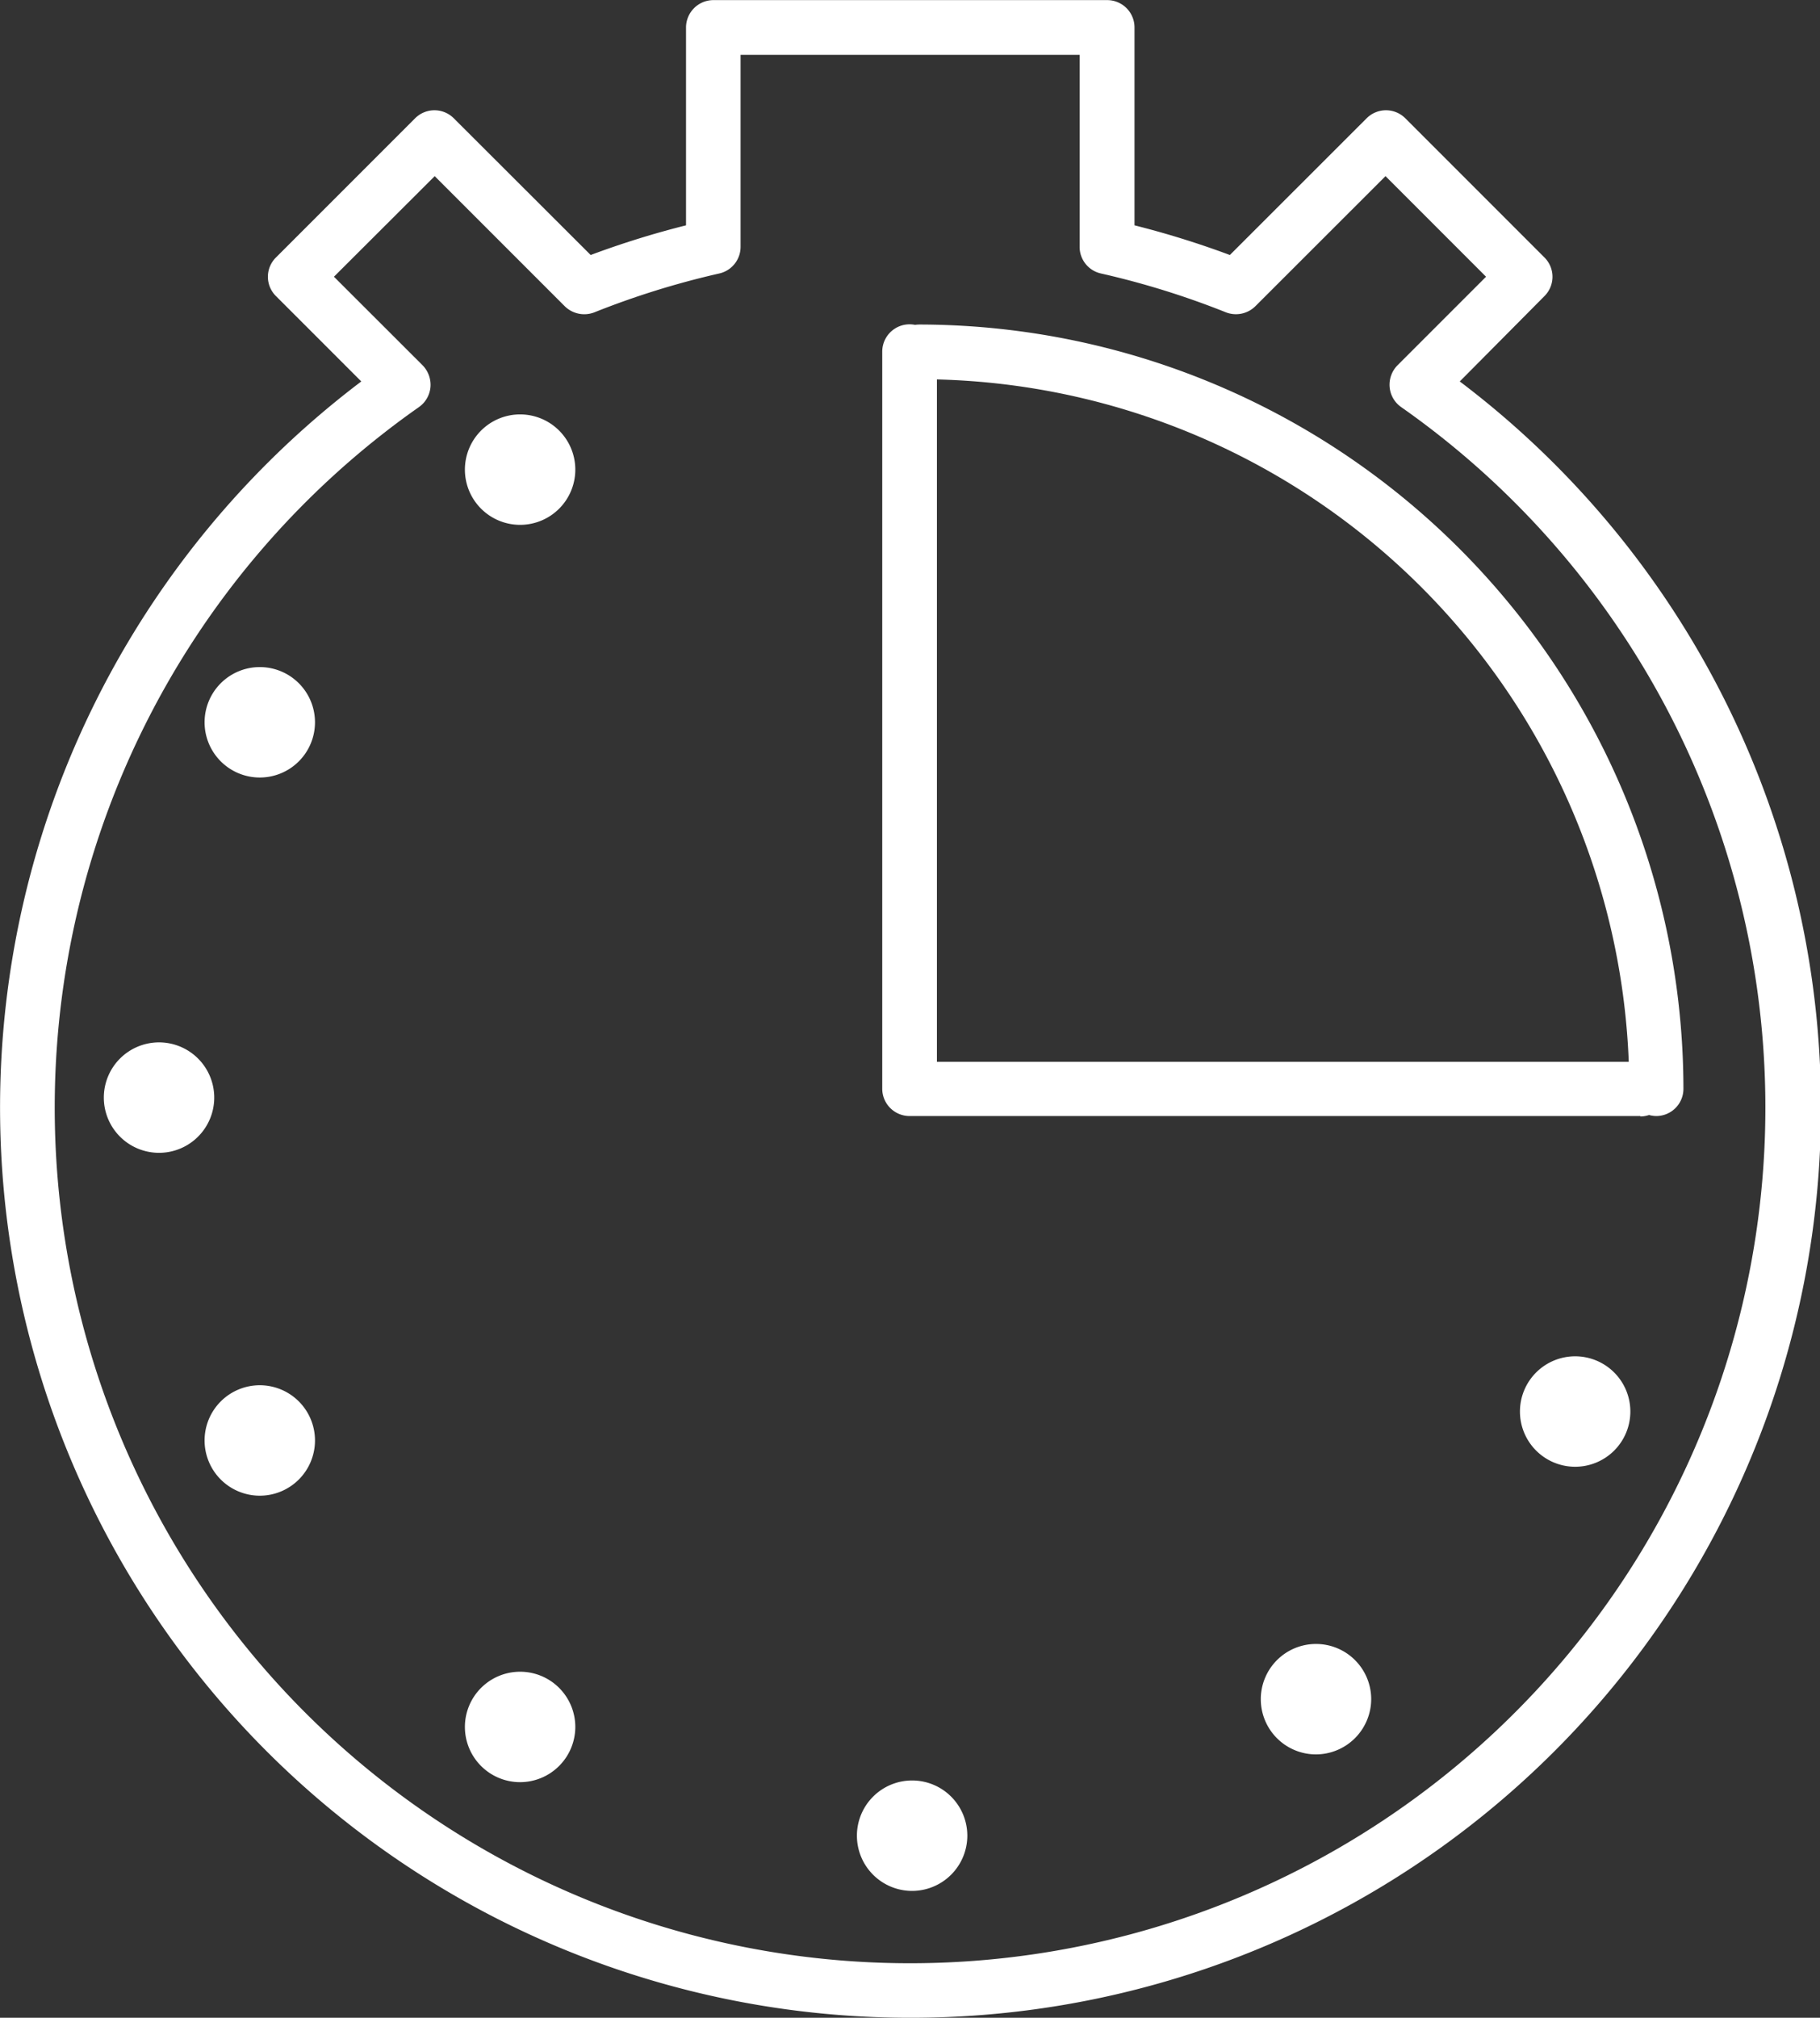
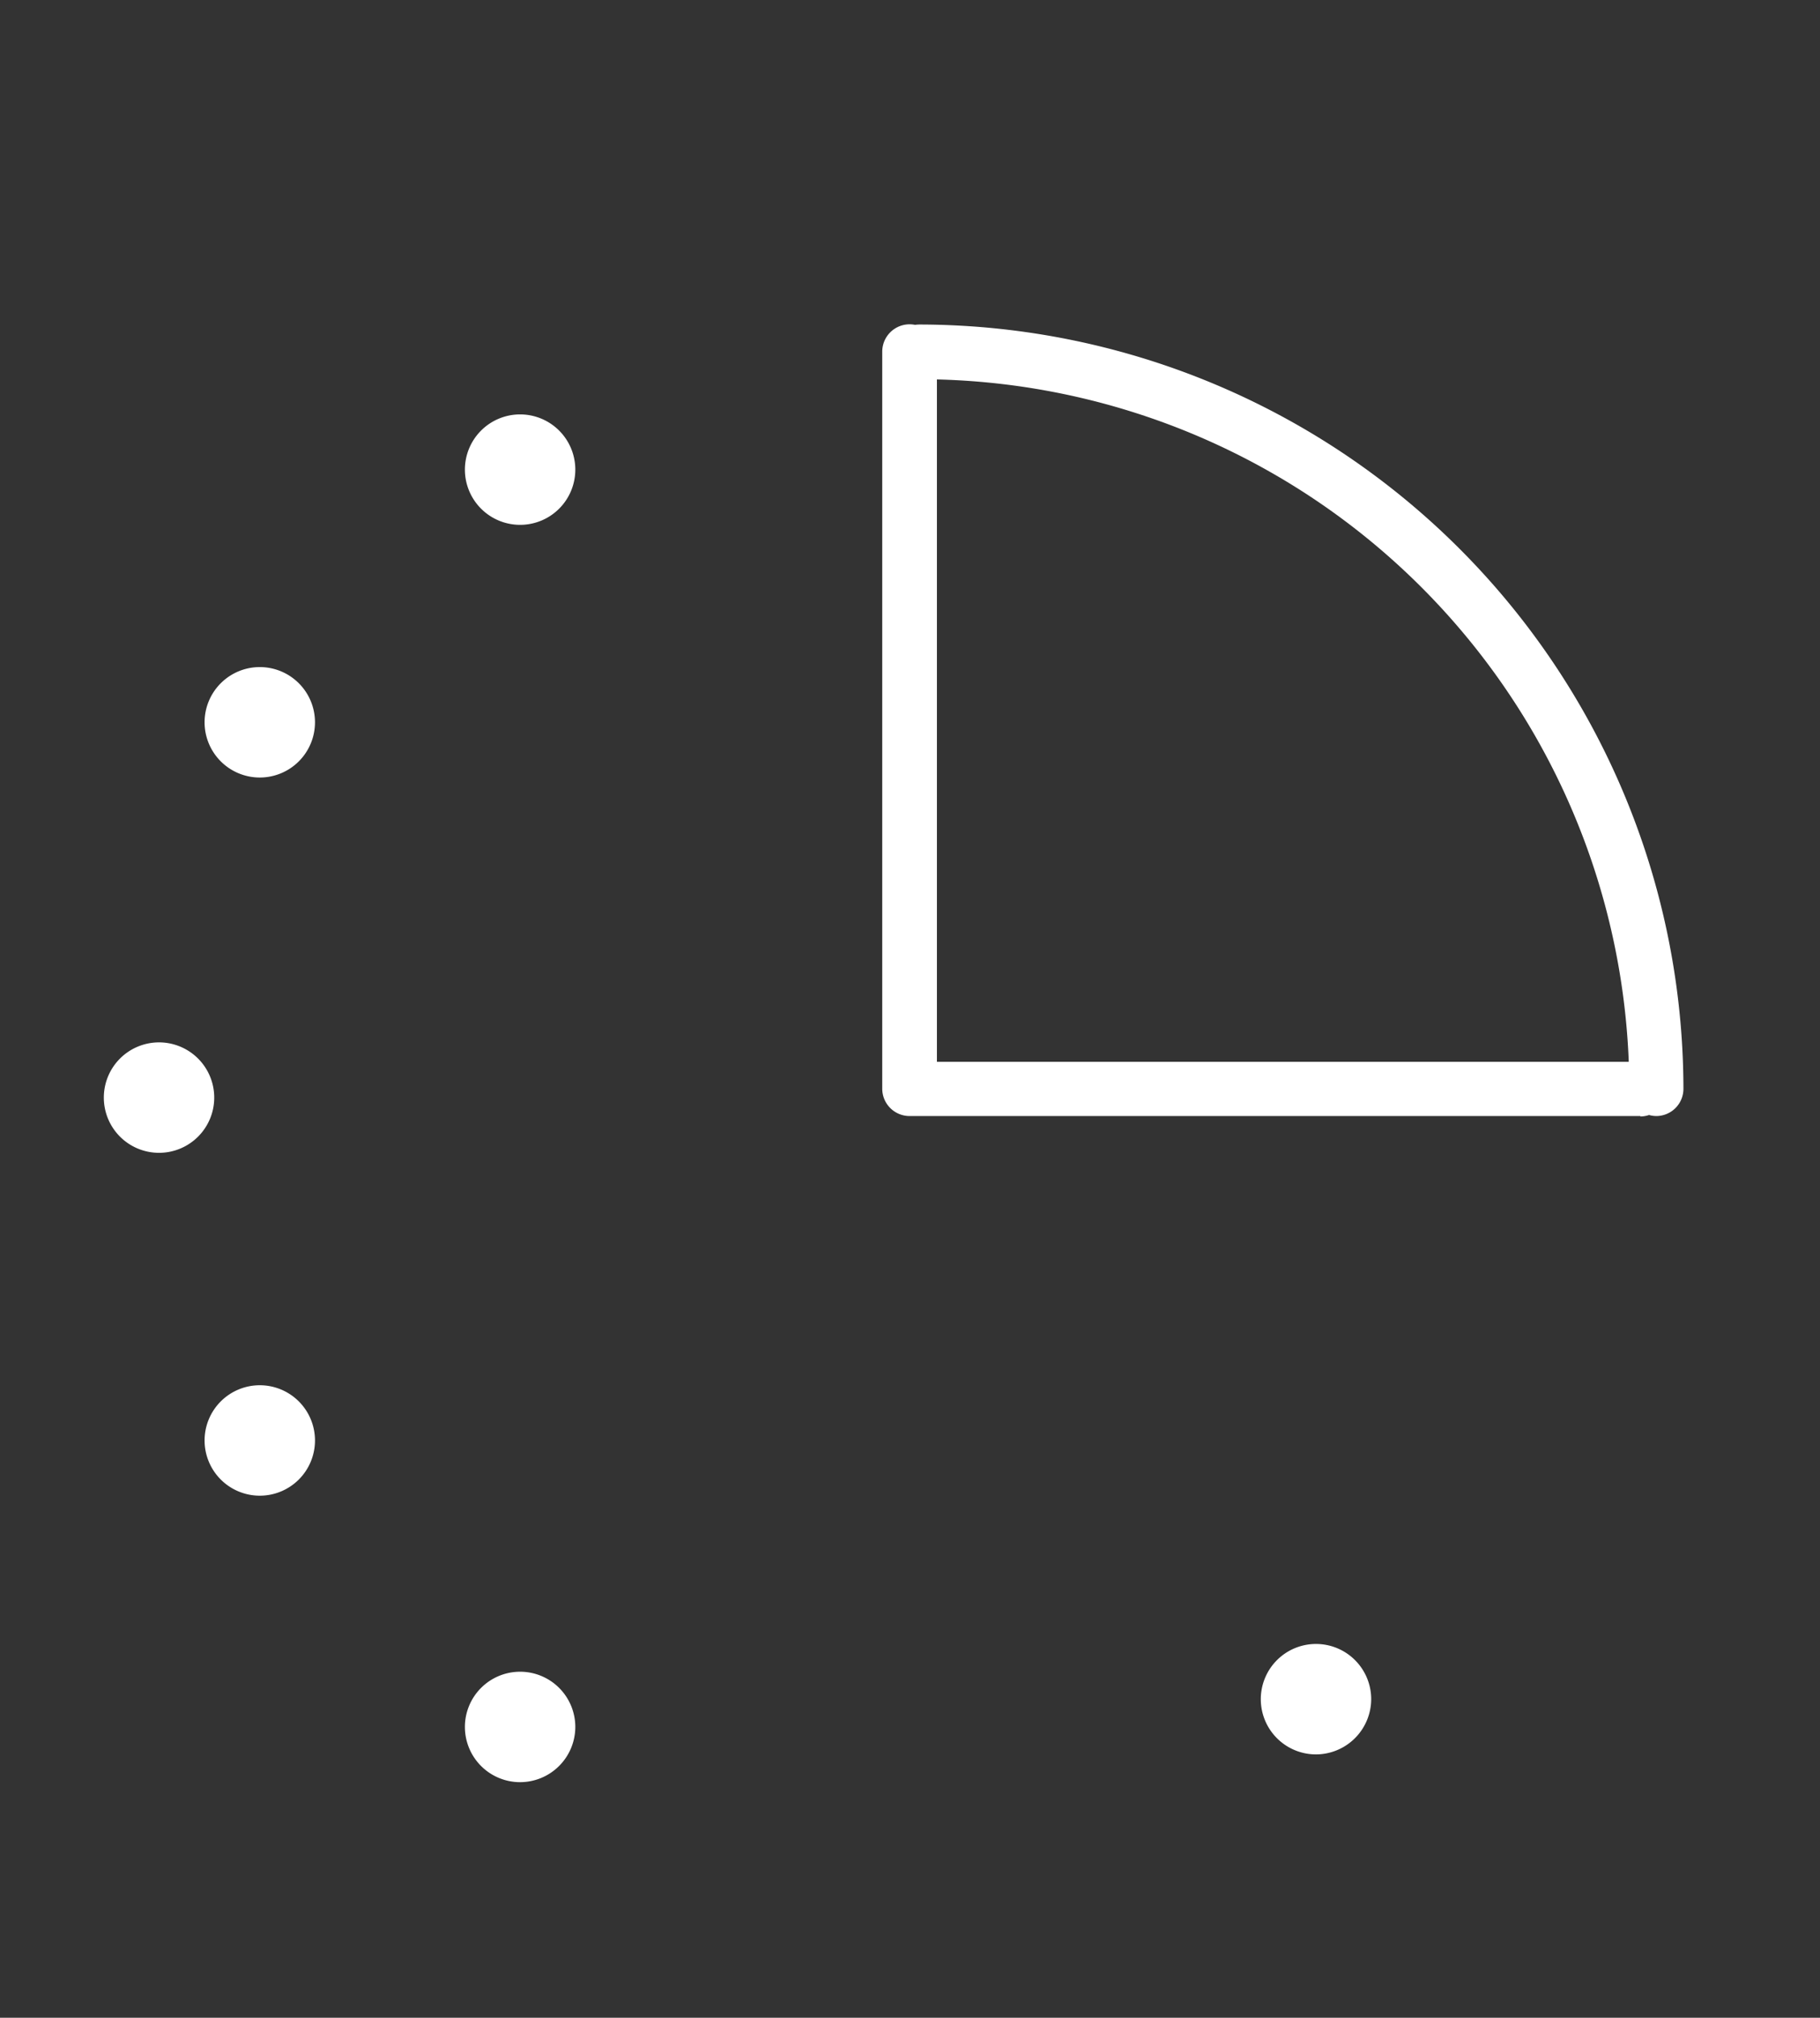
<svg xmlns="http://www.w3.org/2000/svg" width="17.178" height="19.038" viewBox="0 0 17.178 19.038">
  <rect x="0" y="0" width="17.178" height="19.038" fill="#333333" stroke="none" />
  <g id="Group_7061" data-name="Group 7061" transform="translate(-1083.443 -289.698)">
    <g id="Group_7060" data-name="Group 7060" transform="translate(1083.443 289.698)">
      <g id="Group_7049" data-name="Group 7049">
-         <path id="Path_11606" data-name="Path 11606" d="M1092.033,308.736a8.588,8.588,0,0,1-5.18-15.439l-.806-.806a.256.256,0,0,1,0-.363l1.314-1.314a.258.258,0,0,1,.365,0l1.292,1.29a8.462,8.462,0,0,1,.9-.28v-1.866a.259.259,0,0,1,.258-.259h3.717a.258.258,0,0,1,.258.259v1.866a8.588,8.588,0,0,1,.9.28l1.291-1.29a.258.258,0,0,1,.365,0l1.314,1.314a.257.257,0,0,1,0,.363l-.8.806a8.588,8.588,0,0,1-5.179,15.439Zm-5.438-16.427.837.836a.264.264,0,0,1,.074.205.259.259,0,0,1-.109.189,8.073,8.073,0,1,0,9.271,0,.257.257,0,0,1-.109-.189.261.261,0,0,1,.074-.205l.836-.836-.949-.949-1.229,1.228a.261.261,0,0,1-.277.057,7.869,7.869,0,0,0-1.181-.367.257.257,0,0,1-.2-.251v-1.812h-3.2v1.812a.258.258,0,0,1-.2.251,7.9,7.9,0,0,0-1.18.367.263.263,0,0,1-.279-.057l-1.228-1.228Z" transform="translate(-1083.443 -289.698)" fill="#fff" />
-       </g>
+         </g>
      <g id="Group_7050" data-name="Group 7050" transform="translate(8.088 16.799)">
-         <path id="Path_11607" data-name="Path 11607" d="M1097.558,318.976a.521.521,0,1,1,.521-.522A.522.522,0,0,1,1097.558,318.976Z" transform="translate(-1097.037 -317.934)" fill="#fff" />
-       </g>
+         </g>
      <g id="Group_7051" data-name="Group 7051" transform="translate(14.346 12.798)">
-         <path id="Path_11608" data-name="Path 11608" d="M1108.078,312.25a.521.521,0,1,1,.521-.521A.521.521,0,0,1,1108.078,312.25Z" transform="translate(-1107.557 -311.209)" fill="#fff" />
-       </g>
+         </g>
      <g id="Group_7052" data-name="Group 7052" transform="translate(11.901 15.511)">
        <path id="Path_11609" data-name="Path 11609" d="M1103.969,316.812a.521.521,0,1,1,.519-.522A.523.523,0,0,1,1103.969,316.812Z" transform="translate(-1103.447 -315.77)" fill="#fff" />
      </g>
      <g id="Group_7053" data-name="Group 7053" transform="translate(1.932 13.07)">
        <path id="Path_11610" data-name="Path 11610" d="M1087.21,312.709a.521.521,0,1,1,.521-.521A.521.521,0,0,1,1087.21,312.709Z" transform="translate(-1086.69 -311.667)" fill="#fff" />
      </g>
      <g id="Group_7054" data-name="Group 7054" transform="translate(4.388 15.773)">
        <path id="Path_11611" data-name="Path 11611" d="M1091.339,317.253a.521.521,0,1,1,.521-.522A.522.522,0,0,1,1091.339,317.253Z" transform="translate(-1090.818 -316.211)" fill="#fff" />
      </g>
      <g id="Group_7055" data-name="Group 7055" transform="translate(0.98 9.835)">
        <path id="Path_11612" data-name="Path 11612" d="M1085.611,307.271a.521.521,0,1,1,.521-.521A.521.521,0,0,1,1085.611,307.271Z" transform="translate(-1085.09 -306.229)" fill="#fff" />
      </g>
      <g id="Group_7056" data-name="Group 7056" transform="translate(1.932 6.294)">
        <path id="Path_11613" data-name="Path 11613" d="M1087.21,301.32a.521.521,0,1,1,.521-.522A.521.521,0,0,1,1087.21,301.32Z" transform="translate(-1086.69 -300.278)" fill="#fff" />
      </g>
      <g id="Group_7057" data-name="Group 7057" transform="translate(4.388 3.91)">
        <path id="Path_11614" data-name="Path 11614" d="M1091.339,297.312a.521.521,0,1,1,.521-.521A.521.521,0,0,1,1091.339,297.312Z" transform="translate(-1090.818 -296.27)" fill="#fff" />
      </g>
      <g id="Group_7058" data-name="Group 7058" transform="translate(8.33 3.062)">
        <path id="Path_11615" data-name="Path 11615" d="M1104.6,302.312h-6.9a.258.258,0,0,1-.258-.258V295.1a.258.258,0,0,1,.516,0V301.8h6.638a.258.258,0,0,1,0,.516Z" transform="translate(-1097.445 -294.844)" fill="#fff" />
      </g>
      <g id="Group_7059" data-name="Group 7059" transform="translate(8.425 3.062)">
        <path id="Path_11616" data-name="Path 11616" d="M1104.815,302.312a.257.257,0,0,1-.258-.258,6.7,6.7,0,0,0-6.7-6.694.258.258,0,0,1,0-.516,7.219,7.219,0,0,1,7.211,7.21A.257.257,0,0,1,1104.815,302.312Z" transform="translate(-1097.604 -294.844)" fill="#fff" />
      </g>
    </g>
  </g>
</svg>